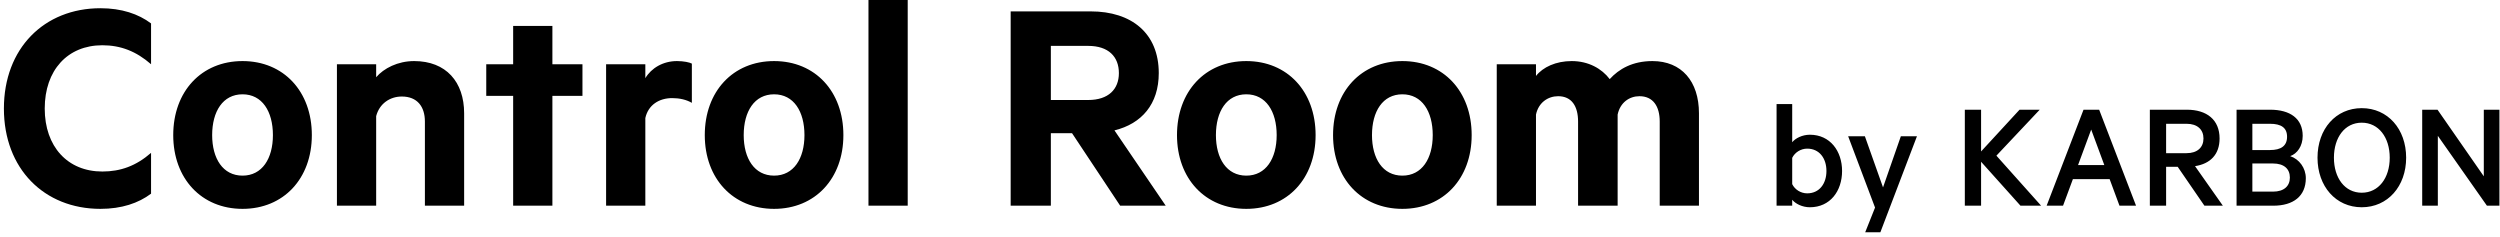
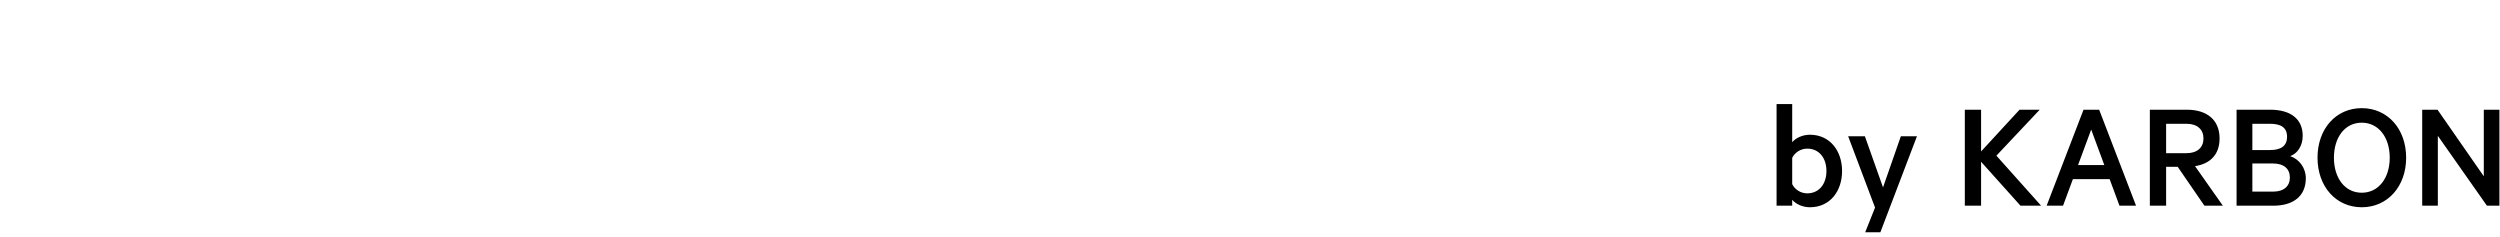
<svg xmlns="http://www.w3.org/2000/svg" width="474" height="45" viewBox="0 0 474 45" fill="none">
-   <path d="M0.74 20.58C0.74 9.18 8.36 1.56 19.04 1.56C23.06 1.56 26.24 2.64 28.64 4.44V12.18C25.82 9.72 22.88 8.58 19.4 8.58C12.8 8.58 8.48 13.32 8.48 20.58C8.48 27.78 12.8 32.52 19.4 32.52C22.88 32.52 25.82 31.44 28.64 28.98V36.72C26.24 38.52 23.06 39.6 19.04 39.6C8.36 39.6 0.74 31.98 0.74 20.58ZM59.125 25.62C59.125 33.84 53.785 39.6 45.985 39.6C38.185 39.6 32.845 33.84 32.845 25.62C32.845 17.34 38.185 11.58 45.985 11.58C53.785 11.58 59.125 17.34 59.125 25.62ZM51.745 25.62C51.745 21.12 49.705 17.88 45.985 17.88C42.265 17.88 40.225 21.12 40.225 25.62C40.225 30.06 42.265 33.3 45.985 33.3C49.705 33.3 51.745 30.06 51.745 25.62ZM63.881 39V12.18H71.321V14.64C72.761 12.96 75.401 11.58 78.521 11.58C84.581 11.58 88.001 15.54 88.001 21.48V39H80.561V23.04C80.561 20.22 79.121 18.3 76.181 18.3C73.901 18.3 71.921 19.68 71.321 22.02V39H63.881ZM104.734 18.18V39H97.294V18.18H92.194V12.18H97.294V4.92H104.734V12.18H110.434V18.18H104.734ZM131.176 12.06V19.5C130.156 18.9 128.836 18.6 127.456 18.6C124.936 18.6 122.896 19.92 122.356 22.38V39H114.916V12.18H122.356V14.82C123.496 12.9 125.716 11.58 128.356 11.58C129.616 11.58 130.756 11.82 131.176 12.06ZM159.906 25.62C159.906 33.84 154.566 39.6 146.766 39.6C138.966 39.6 133.626 33.84 133.626 25.62C133.626 17.34 138.966 11.58 146.766 11.58C154.566 11.58 159.906 17.34 159.906 25.62ZM152.526 25.62C152.526 21.12 150.486 17.88 146.766 17.88C143.046 17.88 141.006 21.12 141.006 25.62C141.006 30.06 143.046 33.3 146.766 33.3C150.486 33.3 152.526 30.06 152.526 25.62ZM172.102 -2.14577e-06V39H164.662V-2.14577e-06H172.102ZM203.262 25.26H199.242V39H191.622V2.16H206.802C214.542 2.16 219.702 6.3 219.702 13.86C219.702 19.74 216.462 23.46 211.302 24.72L221.022 39H212.382L203.262 25.26ZM199.242 8.7V18.96H206.322C210.162 18.96 212.142 16.92 212.142 13.86C212.142 10.74 210.162 8.7 206.322 8.7H199.242ZM249.438 25.62C249.438 33.84 244.098 39.6 236.298 39.6C228.498 39.6 223.158 33.84 223.158 25.62C223.158 17.34 228.498 11.58 236.298 11.58C244.098 11.58 249.438 17.34 249.438 25.62ZM242.058 25.62C242.058 21.12 240.018 17.88 236.298 17.88C232.578 17.88 230.538 21.12 230.538 25.62C230.538 30.06 232.578 33.3 236.298 33.3C240.018 33.3 242.058 30.06 242.058 25.62ZM279.028 25.62C279.028 33.84 273.688 39.6 265.888 39.6C258.088 39.6 252.748 33.84 252.748 25.62C252.748 17.34 258.088 11.58 265.888 11.58C273.688 11.58 279.028 17.34 279.028 25.62ZM271.648 25.62C271.648 21.12 269.608 17.88 265.888 17.88C262.168 17.88 260.128 21.12 260.128 25.62C260.128 30.06 262.168 33.3 265.888 33.3C269.608 33.3 271.648 30.06 271.648 25.62ZM305.203 15C306.943 13.08 309.523 11.58 313.303 11.58C318.823 11.58 322.123 15.42 322.123 21.48V39H314.683V23.04C314.683 20.16 313.423 18.24 310.843 18.24C308.923 18.24 307.183 19.44 306.703 21.72V39H299.203V23.04C299.203 20.16 298.003 18.24 295.423 18.24C293.503 18.24 291.703 19.44 291.223 21.72V39H283.783V12.18H291.223V14.4C292.543 12.72 295.003 11.58 298.003 11.58C301.183 11.58 303.703 13.02 305.203 15Z" fill="black" />
  <path d="M339.802 37.874V39H336.838V19.734H339.802V26.966C340.394 26.225 341.699 25.544 343.151 25.544C347.004 25.544 349.257 28.656 349.257 32.42C349.257 36.214 347.004 39.296 343.151 39.296C341.699 39.296 340.394 38.615 339.802 37.874ZM339.802 29.93V34.91C340.306 35.947 341.432 36.658 342.647 36.658C344.929 36.658 346.293 34.85 346.293 32.42C346.293 29.989 344.929 28.181 342.647 28.181C341.432 28.181 340.306 28.893 339.802 29.93ZM356.517 44.039H353.642L355.509 39.356L350.411 25.84H353.583L357.021 35.532L360.4 25.84H363.453L356.517 44.039ZM375.614 20.801V28.715L382.905 20.801H386.729L378.518 29.515L386.995 39H383.083L375.614 30.671V39H372.531V20.801H375.614ZM395.036 20.801H398L404.995 39H401.853L399.986 33.961H393.021L391.153 39H388.041L395.036 20.801ZM396.489 24.565L393.999 31.294H398.978L396.489 24.565ZM412.888 31.62H410.695V39H407.612V20.801H414.637C418.401 20.801 420.832 22.698 420.832 26.255C420.832 29.308 419.053 31.057 416.178 31.501L421.454 39H417.957L412.888 31.62ZM410.695 23.469V29.041H414.578C416.623 29.041 417.779 27.944 417.779 26.255C417.779 24.565 416.623 23.469 414.578 23.469H410.695ZM434.22 29.604C435.939 30.167 437.184 31.857 437.184 33.783C437.184 37.192 434.812 39 431.019 39H424.053V20.801H430.426C434.22 20.801 436.591 22.491 436.591 25.751C436.591 27.707 435.553 29.13 434.22 29.604ZM427.047 28.448H430.396C432.501 28.448 433.627 27.648 433.627 25.929C433.627 24.21 432.501 23.469 430.396 23.469H427.047V28.448ZM427.047 30.997V36.332H430.959C433.034 36.332 434.16 35.295 434.16 33.665C434.16 32.005 433.034 30.997 430.959 30.997H427.047ZM456.206 29.901C456.206 35.325 452.708 39.296 447.788 39.296C442.868 39.296 439.4 35.325 439.4 29.901C439.4 24.447 442.868 20.505 447.788 20.505C452.708 20.505 456.206 24.447 456.206 29.901ZM453.094 29.901C453.094 26.047 450.989 23.261 447.788 23.261C444.587 23.261 442.512 26.047 442.512 29.901C442.512 33.754 444.587 36.54 447.788 36.54C450.989 36.54 453.094 33.754 453.094 29.901ZM473.892 20.801V39H471.521L462.214 25.751V39H459.25V20.801H462.155L470.929 33.428V20.801H473.892Z" fill="black" />
</svg>